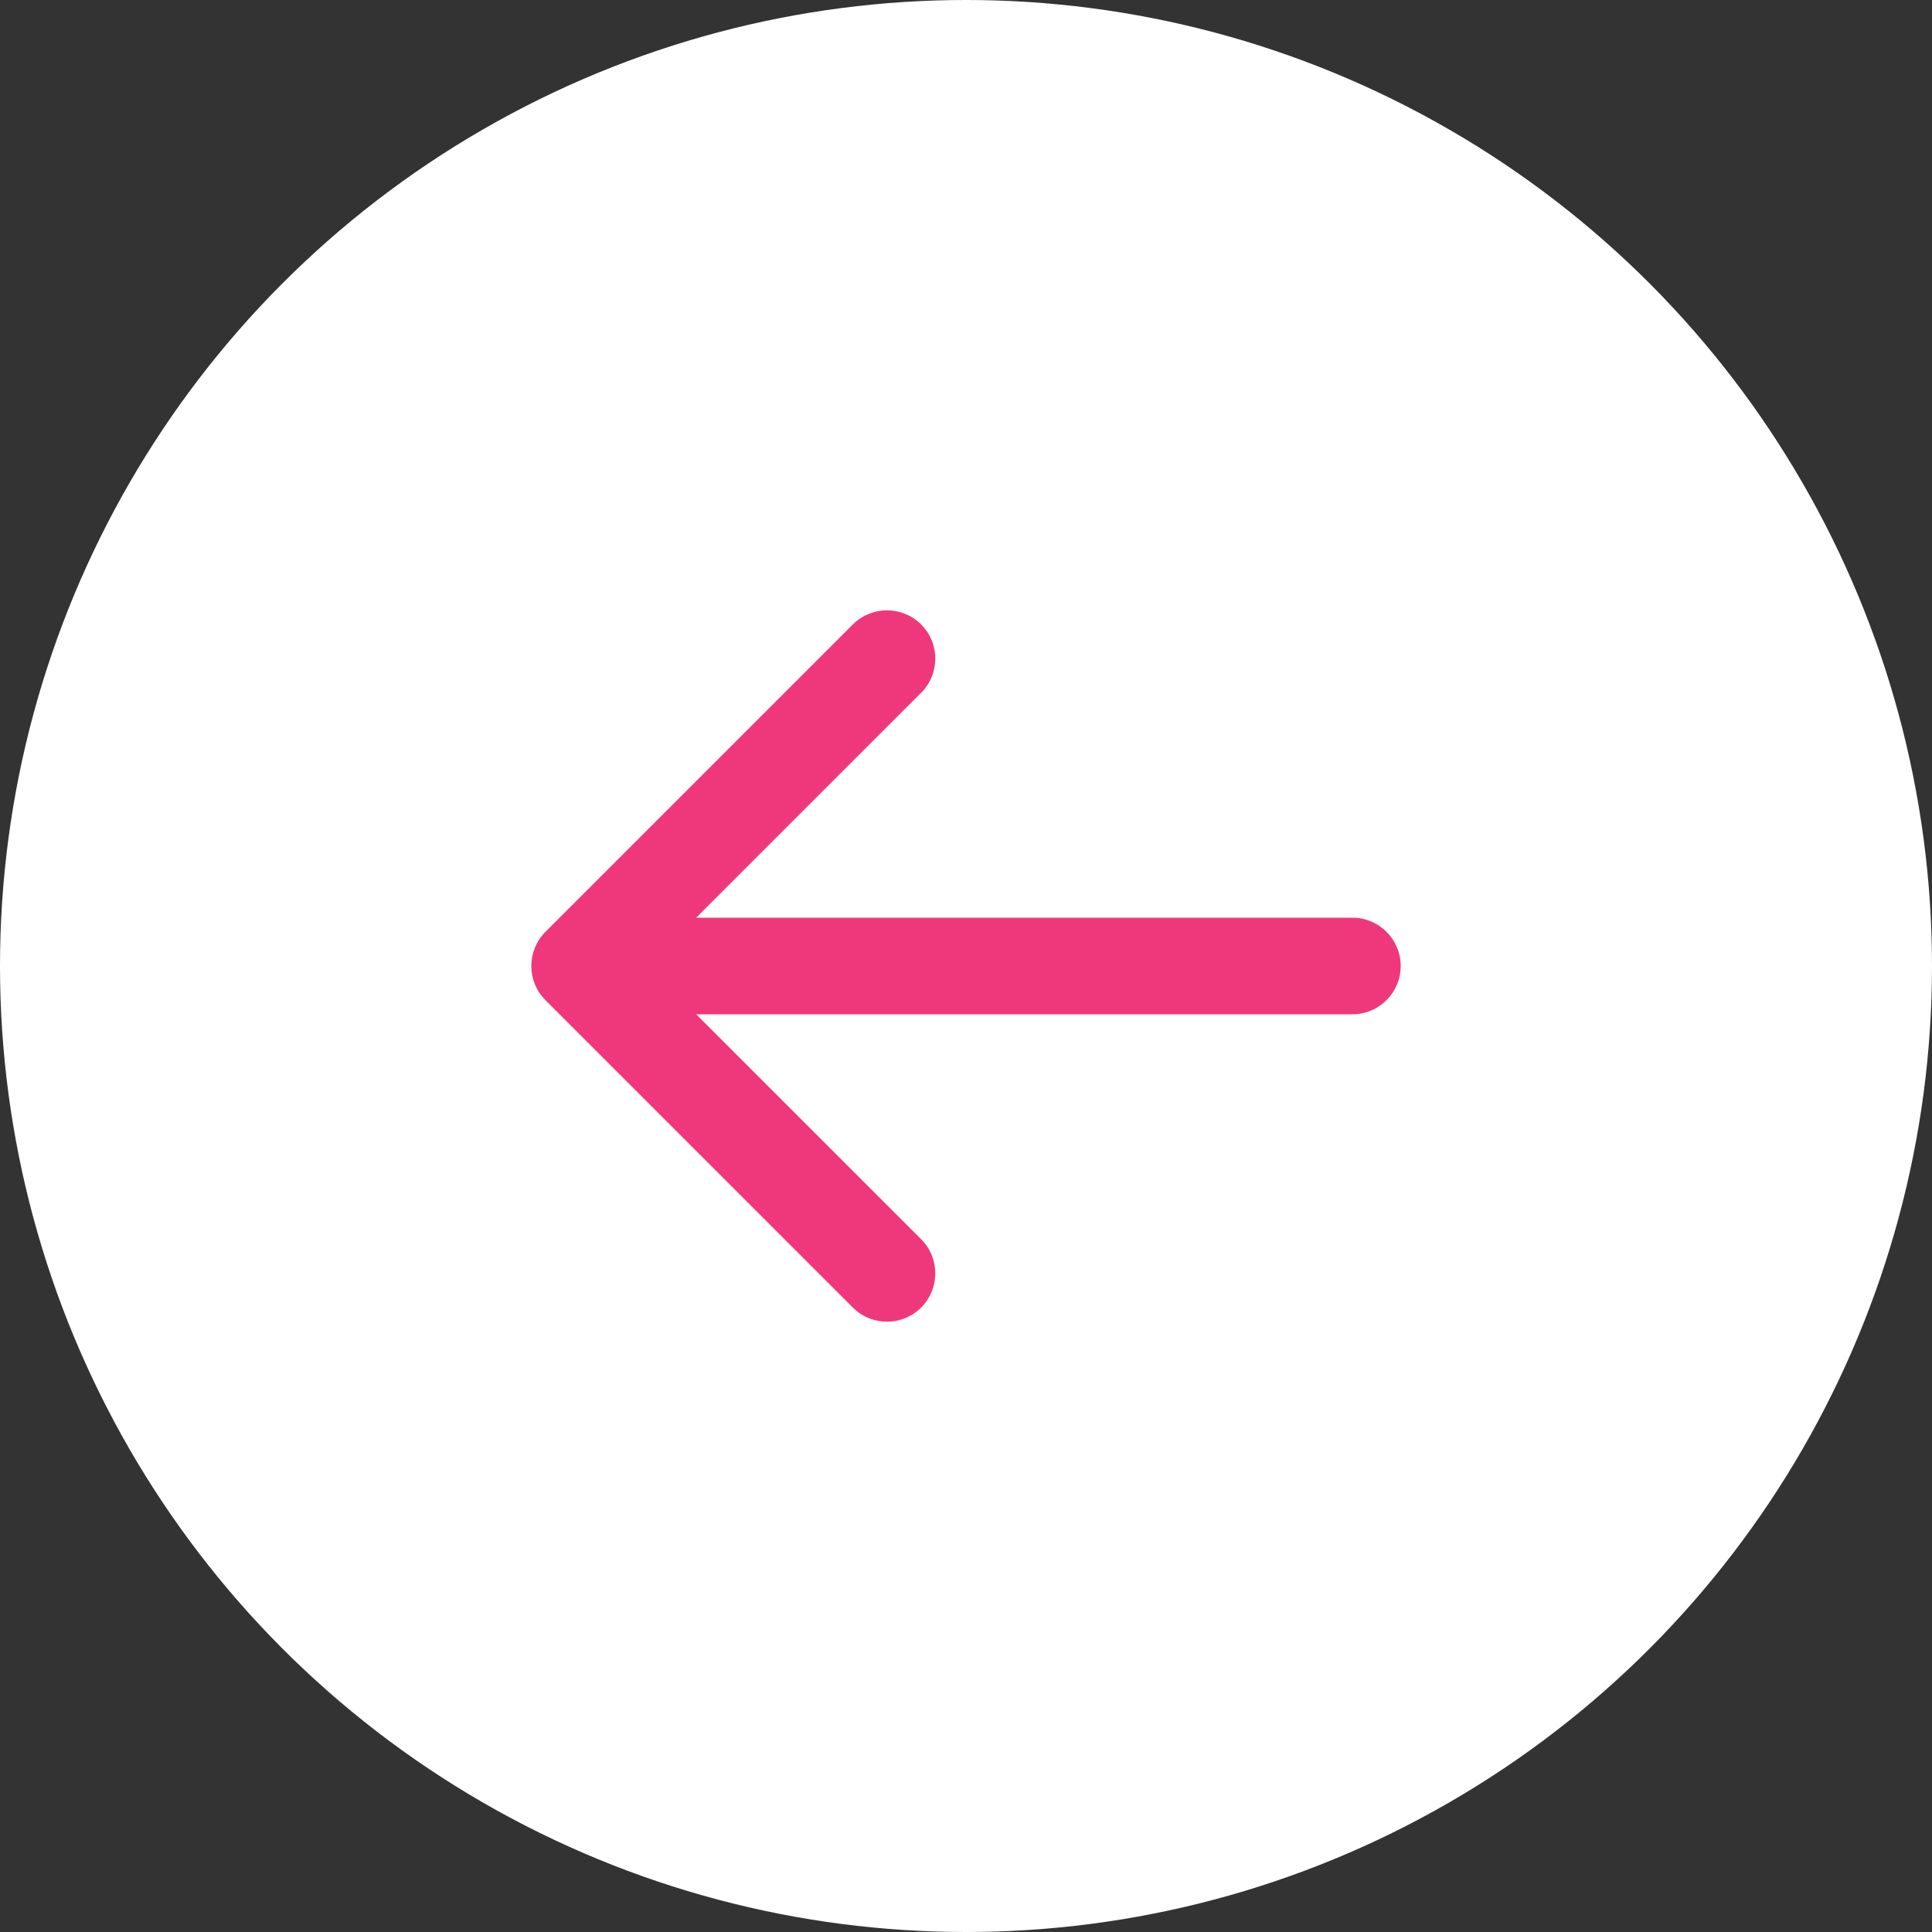
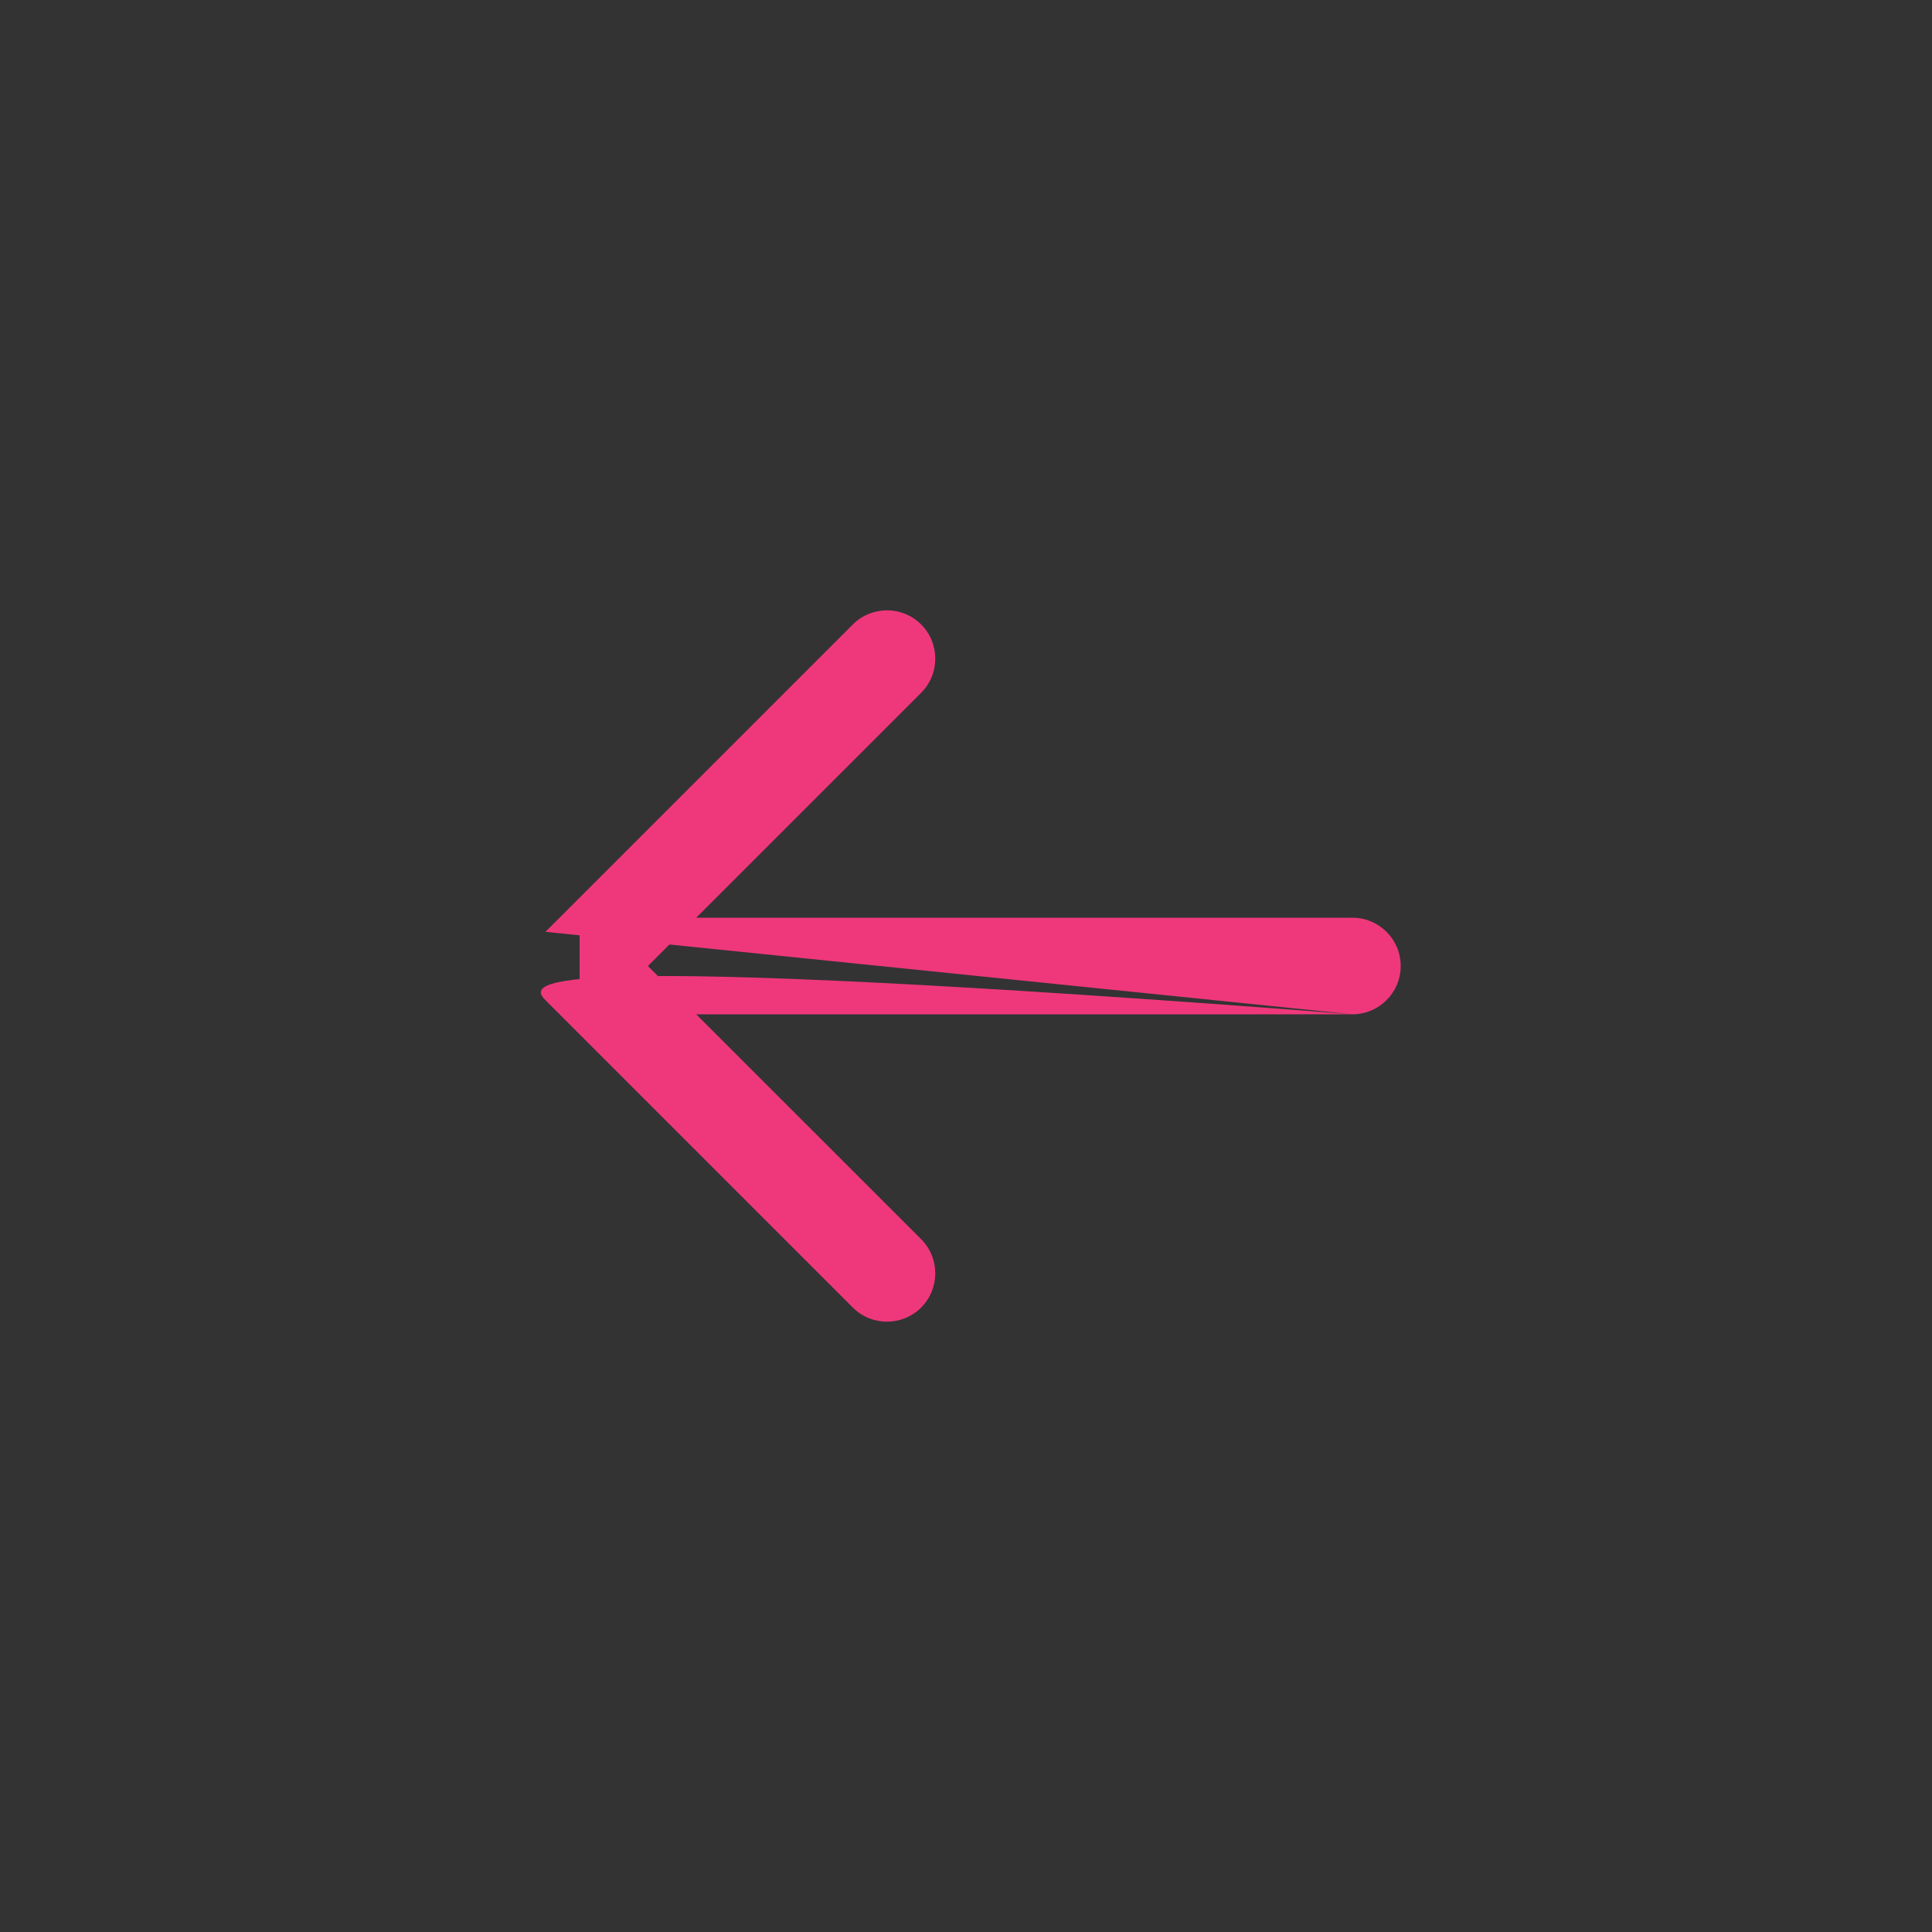
<svg xmlns="http://www.w3.org/2000/svg" width="60" height="60" viewBox="0 0 60 60" fill="none">
  <rect x="0" y="0" width="60" height="60" fill="#333333" stroke="none" />
-   <circle cx="30" cy="30" r="30" fill="white" />
-   <path d="M42 31.5C42.828 31.5 43.5 30.828 43.5 30C43.5 29.172 42.828 28.5 42 28.5V31.5ZM16.939 28.939C16.354 29.525 16.354 30.475 16.939 31.061L26.485 40.607C27.071 41.192 28.021 41.192 28.607 40.607C29.192 40.021 29.192 39.071 28.607 38.485L20.121 30L28.607 21.515C29.192 20.929 29.192 19.979 28.607 19.393C28.021 18.808 27.071 18.808 26.485 19.393L16.939 28.939ZM42 28.5L18 28.5V31.5L42 31.5V28.5Z" fill="#EF387B" />
+   <path d="M42 31.5C42.828 31.5 43.5 30.828 43.5 30C43.5 29.172 42.828 28.5 42 28.5V31.5ZC16.354 29.525 16.354 30.475 16.939 31.061L26.485 40.607C27.071 41.192 28.021 41.192 28.607 40.607C29.192 40.021 29.192 39.071 28.607 38.485L20.121 30L28.607 21.515C29.192 20.929 29.192 19.979 28.607 19.393C28.021 18.808 27.071 18.808 26.485 19.393L16.939 28.939ZM42 28.5L18 28.5V31.5L42 31.5V28.5Z" fill="#EF387B" />
</svg>